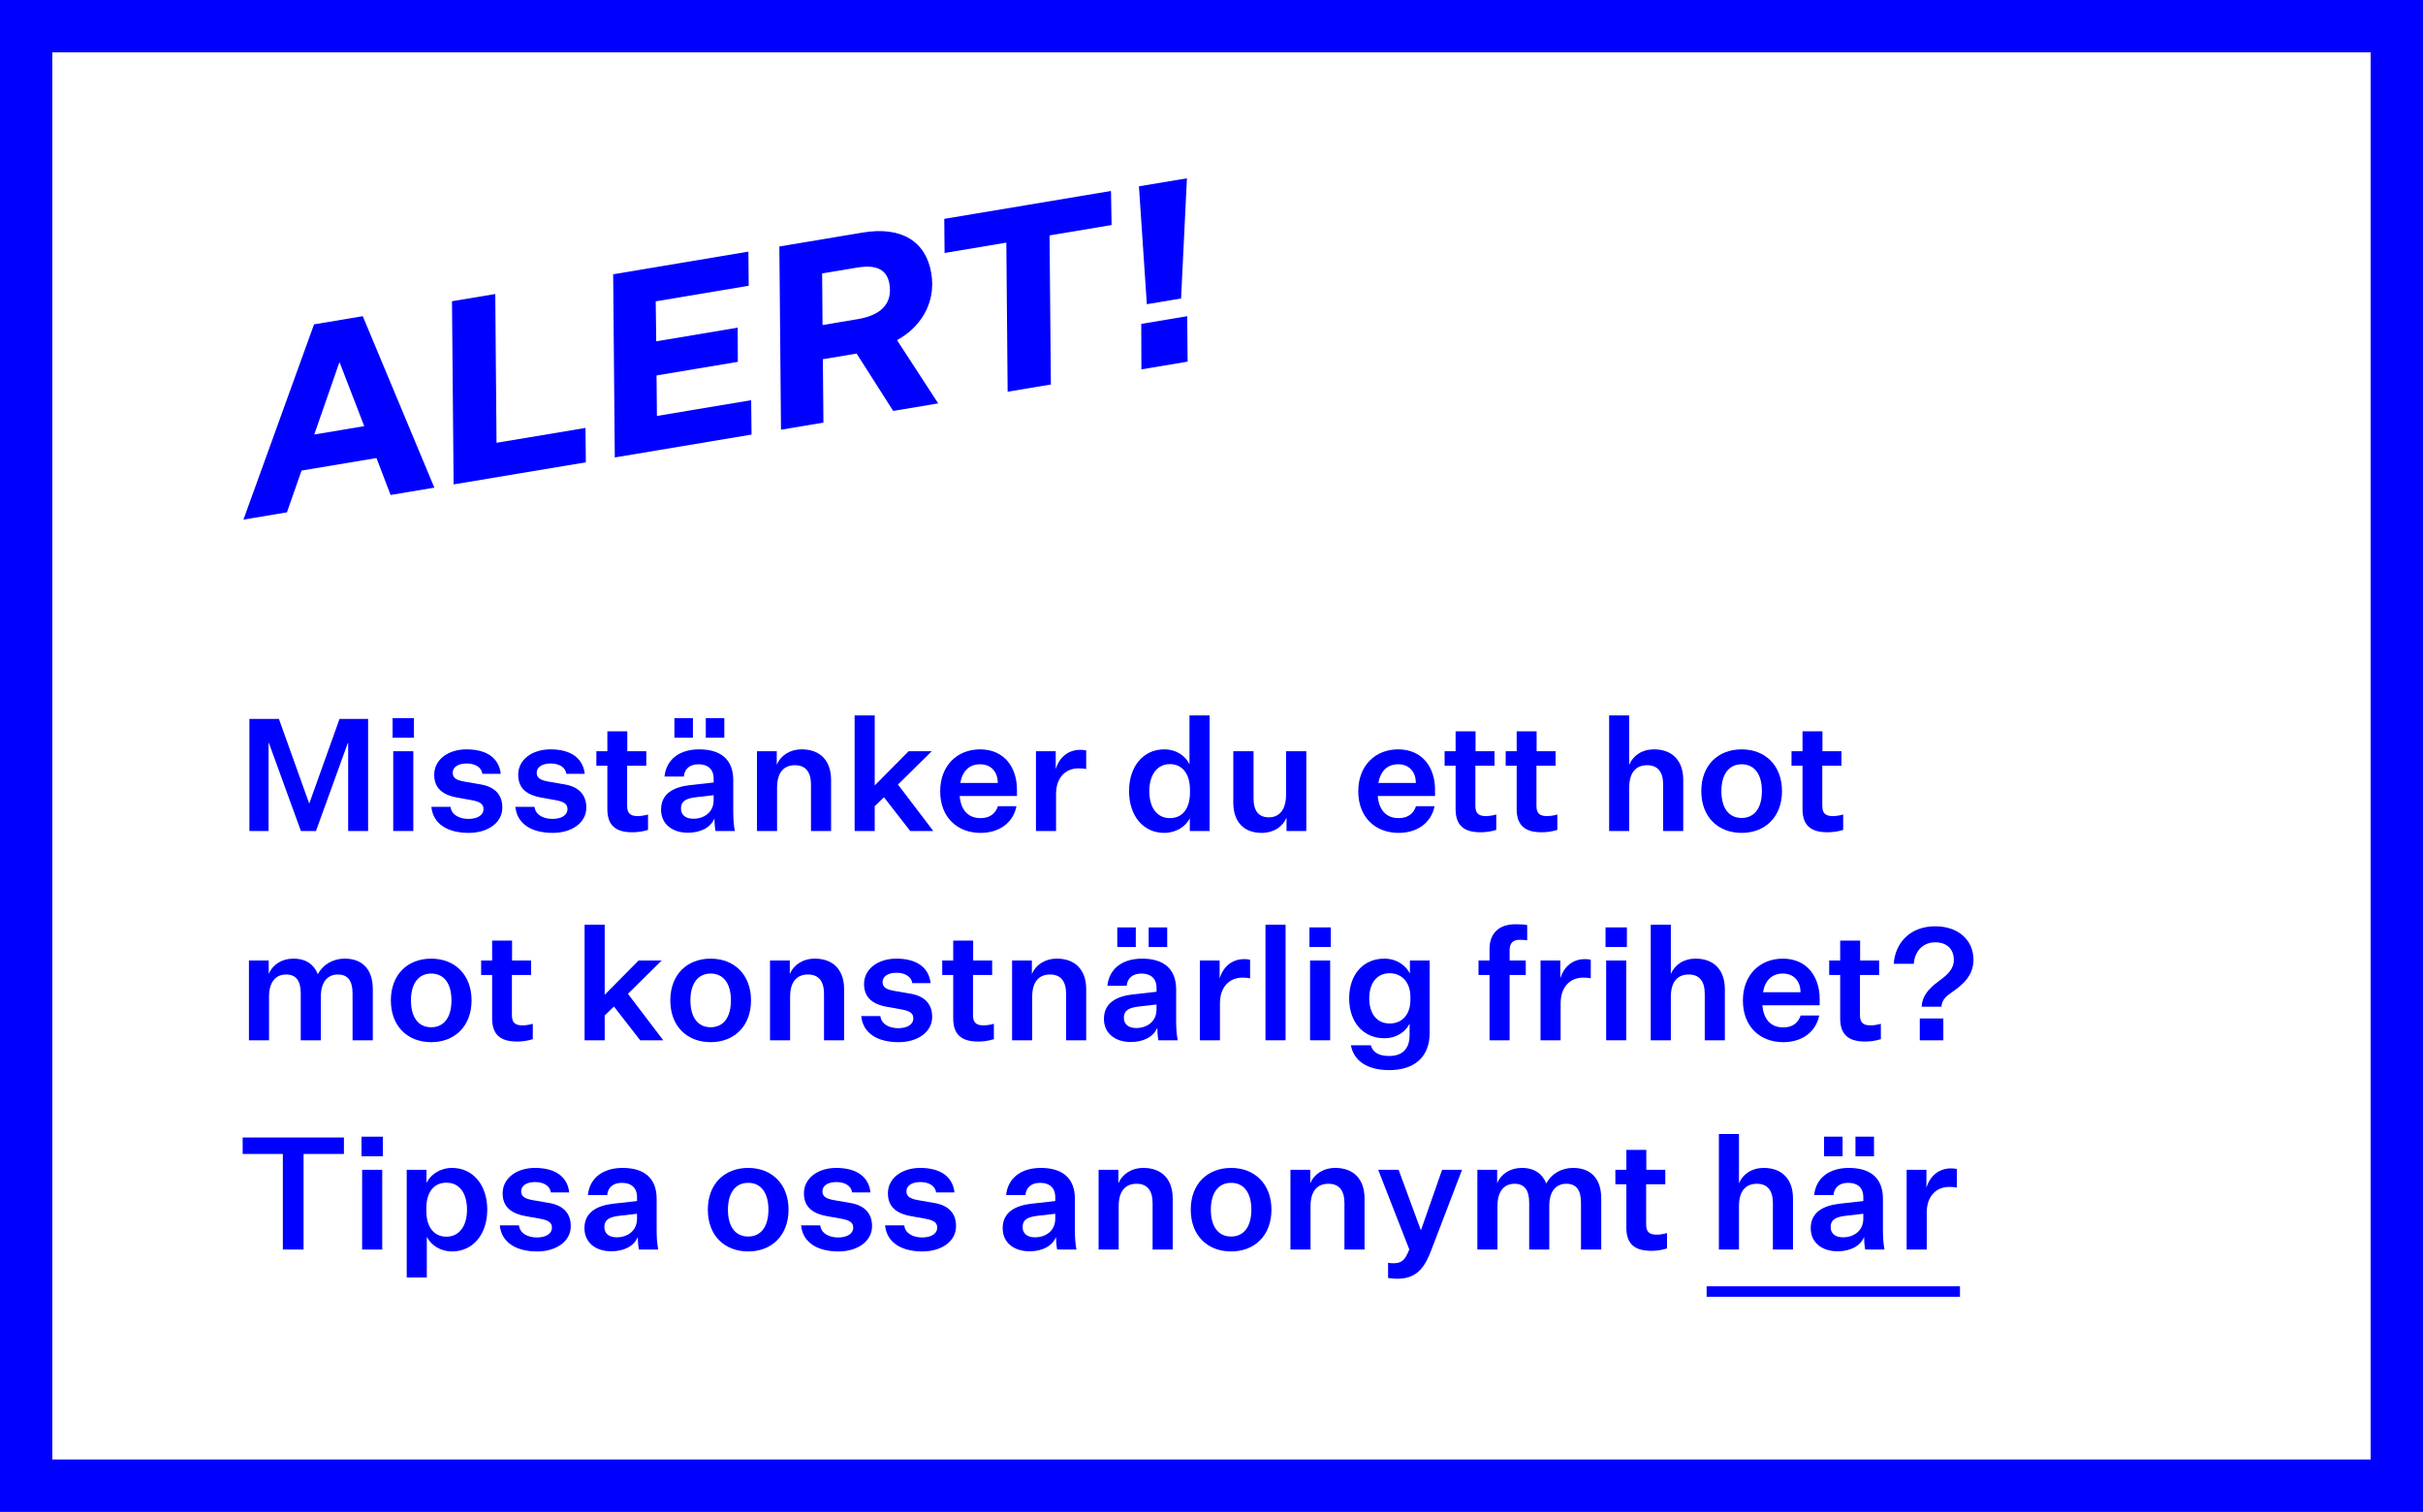
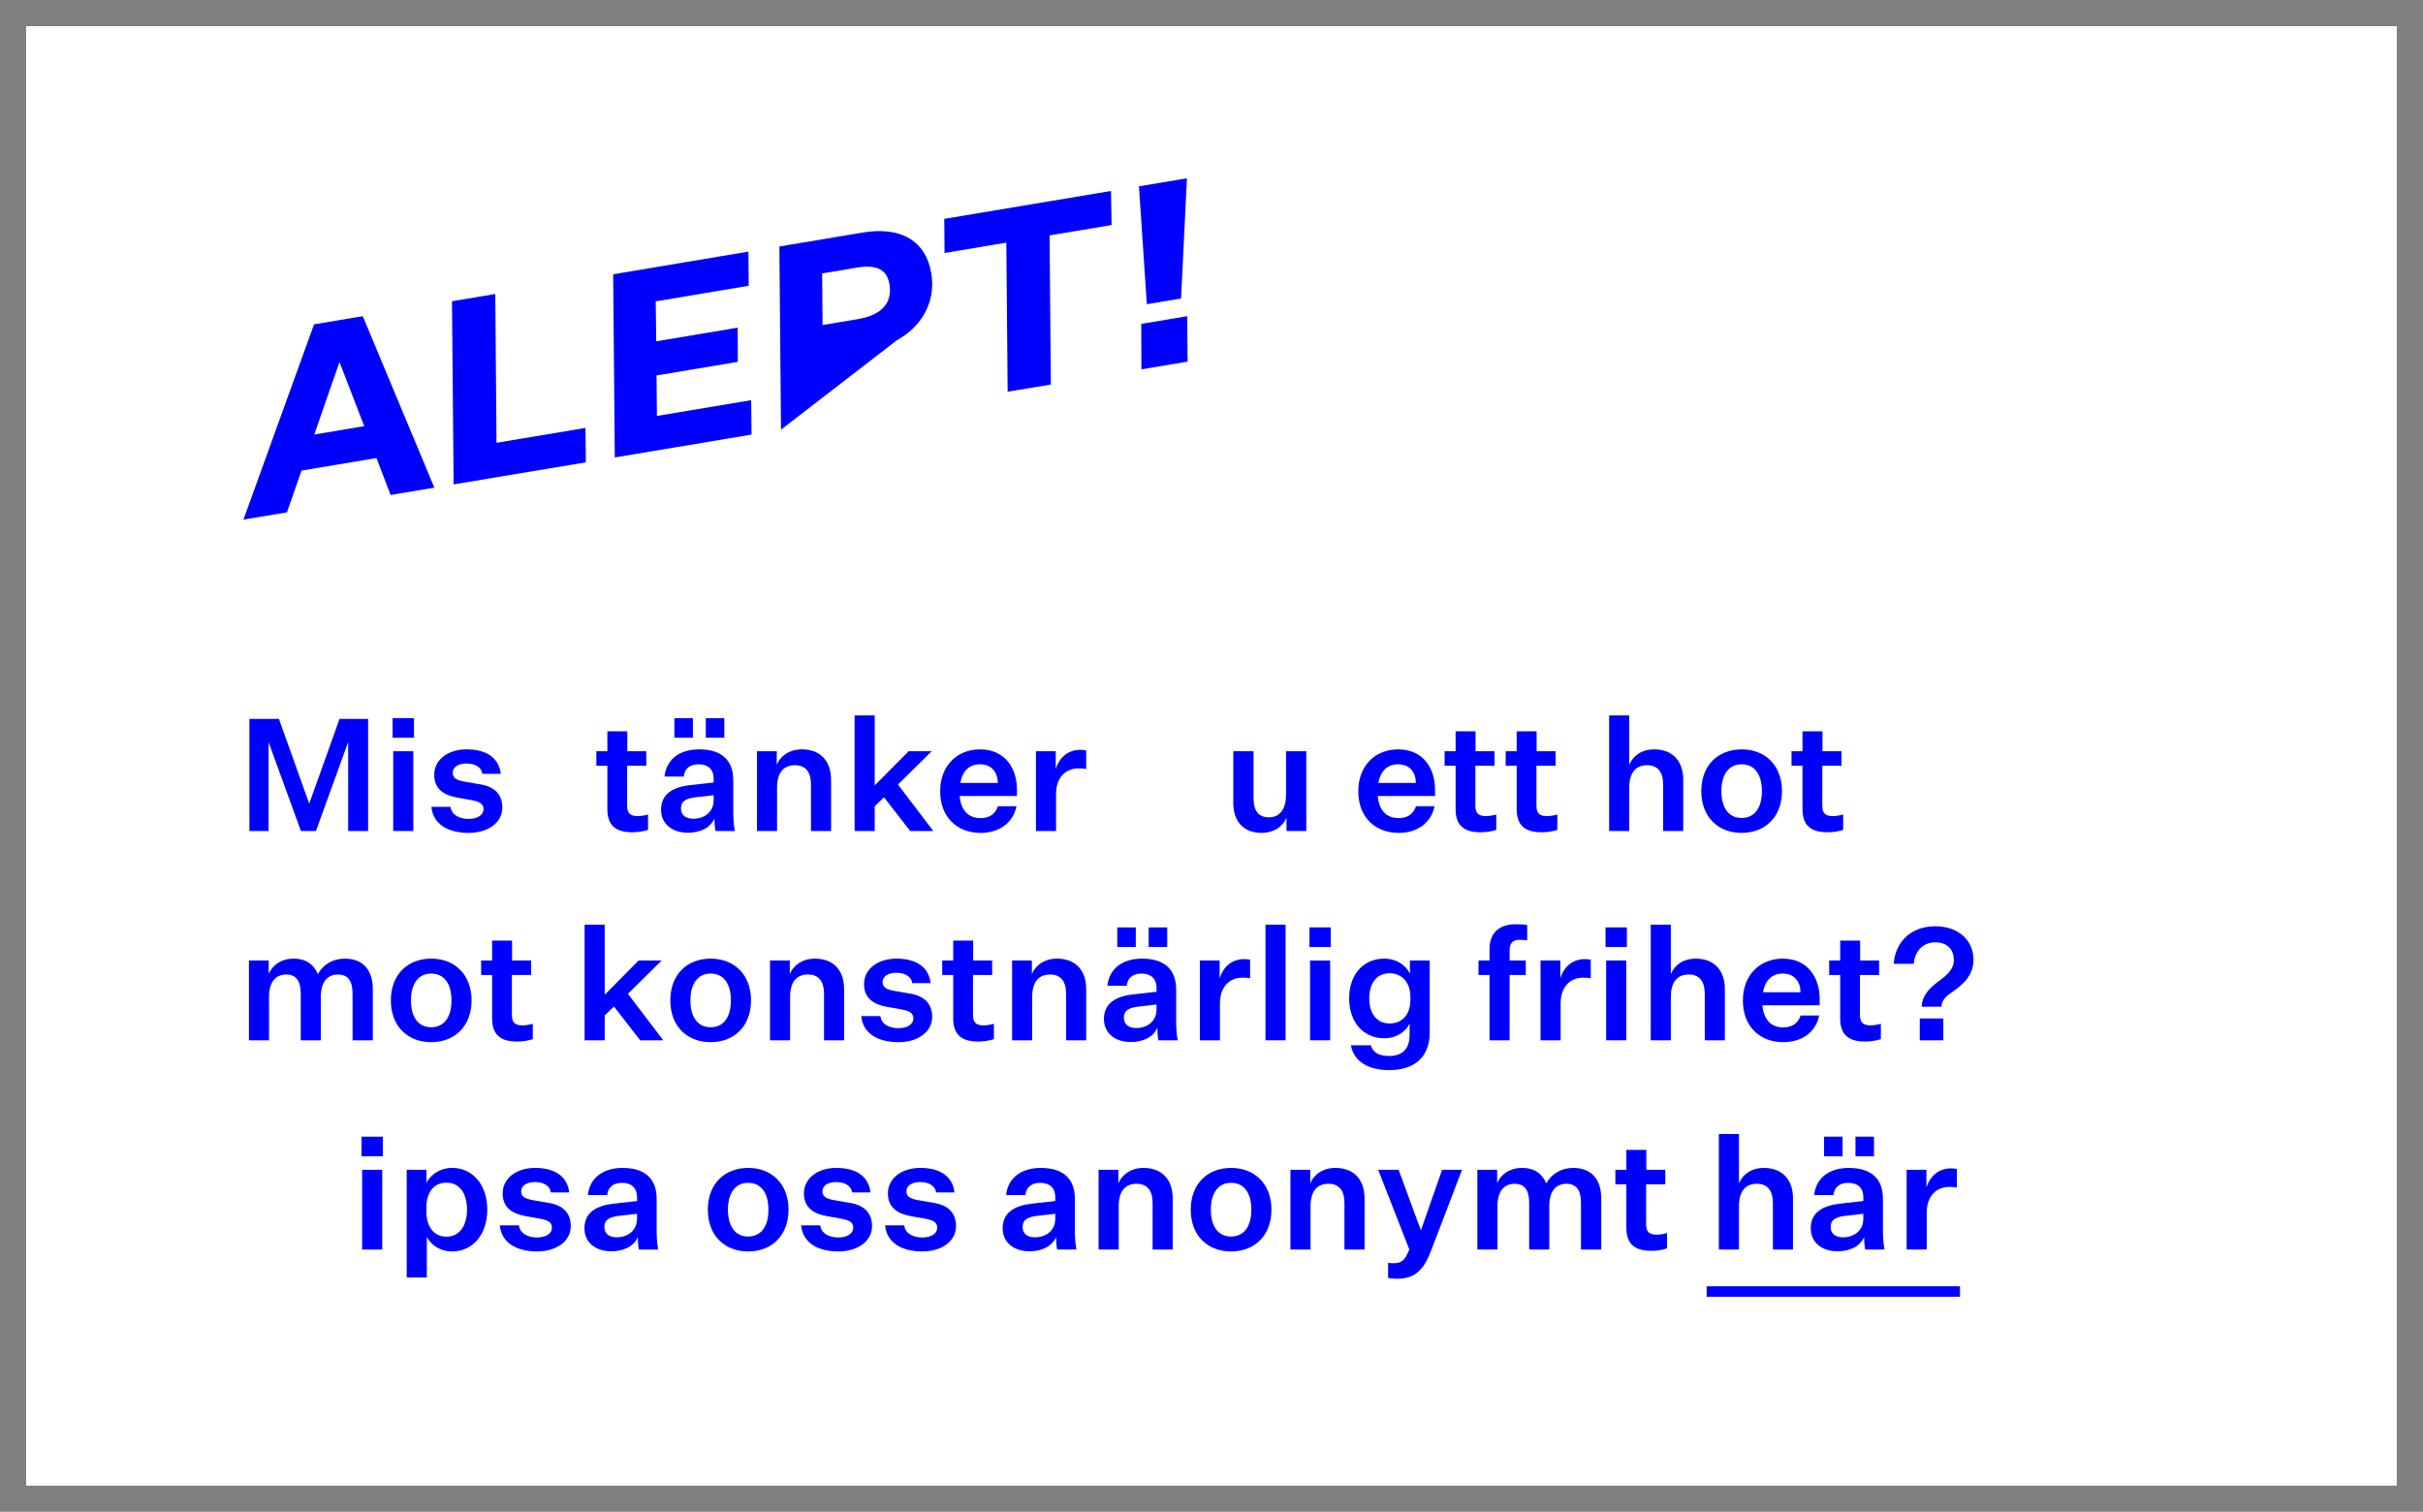
<svg xmlns="http://www.w3.org/2000/svg" id="Lager_1" version="1.1" viewBox="0 0 463.01 288.88">
  <rect x="0" y="0" width="463.01" height="288.88" fill="#808080" stroke="none" />
  <defs>
    <style>
      .st0, .st1, .st2 {
        fill: none;
      }

      .st1 {
        stroke-width: 10px;
      }

      .st1, .st2 {
        stroke: blue;
      }

      .st3 {
        fill: blue;
      }

      .st4 {
        clip-path: url(#clippath-1);
      }

      .st5 {
        fill: #fff;
      }

      .st2 {
        stroke-miterlimit: 10;
        stroke-width: 2px;
      }

      .st6 {
        clip-path: url(#clippath);
      }
    </style>
    <clipPath id="clippath">
      <rect class="st0" x="-9" y="-8" width="481" height="297.88" />
    </clipPath>
    <clipPath id="clippath-1">
      <rect class="st0" x="-9" y="-8" width="481" height="297.88" />
    </clipPath>
  </defs>
  <rect class="st5" x="5" y="5" width="453" height="278.88" />
  <g class="st6">
-     <rect class="st1" x="5" y="5" width="453" height="278.88" />
-   </g>
+     </g>
  <line class="st2" x1="326.12" y1="246.79" x2="374.53" y2="246.79" />
  <path class="st3" d="M57.5,158.79l-6.12-16.83h-.06v16.83h-3.66v-21.42h5.64l5.76,16.11h.06l5.76-16.11h5.46v21.42h-3.81v-16.83h-.06l-6.09,16.83h-2.88Z" />
  <path class="st3" d="M75.02,137.22h4.08v3.75h-4.08v-3.75ZM75.14,143.55h3.84v15.24h-3.84v-15.24Z" />
  <path class="st3" d="M86.09,154.17c.18,1.59,1.77,2.31,3.42,2.31s2.88-.66,2.88-1.89c0-.96-.66-1.41-2.34-1.71l-2.7-.48c-2.52-.45-4.38-1.62-4.38-4.35,0-2.88,2.64-4.86,6.18-4.86,3.96,0,6.21,1.74,6.54,4.68h-3.51c-.15-1.2-1.32-1.98-3-1.98s-2.67.72-2.67,1.77.78,1.44,2.34,1.71l2.97.51c2.67.45,4.17,1.92,4.17,4.44,0,2.91-2.79,4.83-6.42,4.83-3.96,0-6.81-1.65-7.14-4.98,0,0,3.66,0,3.66,0Z" />
-   <path class="st3" d="M102.14,154.17c.18,1.59,1.77,2.31,3.42,2.31s2.88-.66,2.88-1.89c0-.96-.66-1.41-2.34-1.71l-2.7-.48c-2.52-.45-4.38-1.62-4.38-4.35,0-2.88,2.64-4.86,6.18-4.86,3.96,0,6.21,1.74,6.54,4.68h-3.51c-.15-1.2-1.32-1.98-3-1.98s-2.67.72-2.67,1.77.78,1.44,2.34,1.71l2.97.51c2.67.45,4.17,1.92,4.17,4.44,0,2.91-2.79,4.83-6.42,4.83-3.96,0-6.81-1.65-7.14-4.98,0,0,3.66,0,3.66,0Z" />
  <path class="st3" d="M123.83,158.58c-1.2.36-2.1.45-3.03.45-3.18,0-4.74-1.35-4.74-4.41v-8.31h-2.1v-2.76h2.1v-3.81h3.81v3.81h3.63v2.76h-3.66v7.71c0,1.44.69,1.92,1.98,1.92.57,0,1.17-.06,2.01-.3v2.94Z" />
  <path class="st3" d="M136.52,156.39c-.72,1.74-2.64,2.73-5.07,2.73-2.97,0-5.13-1.65-5.13-4.41,0-3.06,2.4-4.32,5.49-4.68l4.56-.51v-.72c0-1.86-1.14-2.76-2.88-2.76s-2.7.93-2.82,2.34h-3.69c.33-3.27,2.88-5.19,6.63-5.19,4.14,0,6.51,1.95,6.51,5.91v5.88c0,1.41.06,2.58.3,3.81h-3.69c-.15-.84-.21-1.65-.21-2.4h0ZM128.87,137.22h3.54v3.75h-3.54v-3.75ZM136.37,152.88v-.93l-3.39.39c-1.62.21-2.85.57-2.85,2.16,0,1.2.84,1.95,2.37,1.95,1.98,0,3.87-1.17,3.87-3.57h0ZM134.87,137.22h3.54v3.75h-3.54v-3.75Z" />
  <path class="st3" d="M148.43,146.13c.72-1.74,2.49-2.94,4.8-2.94,3.48,0,5.58,2.16,5.58,5.82v9.78h-3.84v-8.88c0-2.43-1.05-3.69-3.06-3.69s-3.42,1.23-3.42,4.29v8.28h-3.84v-15.24h3.78v2.58h0Z" />
  <path class="st3" d="M168.92,152.34l-1.77,1.71v4.74h-3.84v-22.08h3.84v13.38l6.48-6.54h4.41l-6.45,6.36,6.75,8.88h-4.41l-5.01-6.45h0Z" />
  <path class="st3" d="M187.37,159.15c-4.44,0-7.71-2.97-7.71-7.95s3.33-8.01,7.62-8.01c4.77,0,7.05,3.63,7.05,7.68v1.23h-10.95c.24,2.7,1.62,4.23,3.99,4.23,1.74,0,2.82-.81,3.33-2.28h3.54c-.66,3.27-3.39,5.1-6.87,5.1ZM183.5,149.61h7.17c0-1.89-1.08-3.57-3.39-3.57-2.01,0-3.36,1.23-3.78,3.57Z" />
  <path class="st3" d="M207.56,146.94c-.45-.09-.99-.12-1.47-.12-2.34,0-4.29,1.62-4.29,4.92v7.05h-3.84v-15.24h3.78v3.42c.72-2.37,2.49-3.69,4.68-3.69.39,0,.81.03,1.14.12v3.54h0Z" />
-   <path class="st3" d="M227.36,156.36c-.75,1.53-2.58,2.79-4.89,2.79-3.99,0-6.72-3.24-6.72-7.98s2.73-7.98,6.72-7.98c2.37,0,4.11,1.32,4.83,2.85v-9.33h3.84v22.08h-3.78v-2.43h0ZM227.39,150.9c0-2.97-1.41-4.89-3.84-4.89s-3.93,2.04-3.93,5.16,1.44,5.16,3.93,5.16,3.84-1.92,3.84-4.89v-.54h0Z" />
  <path class="st3" d="M245.84,158.79v-2.55c-.72,1.74-2.46,2.91-4.74,2.91-3.42,0-5.43-2.1-5.43-5.79v-9.81h3.87v8.97c0,2.43.96,3.66,2.94,3.66,1.86,0,3.27-1.29,3.27-4.35v-8.28h3.87v15.24h-3.78Z" />
  <path class="st3" d="M267.26,159.15c-4.44,0-7.71-2.97-7.71-7.95s3.33-8.01,7.62-8.01c4.77,0,7.05,3.63,7.05,7.68v1.23h-10.95c.24,2.7,1.62,4.23,3.99,4.23,1.74,0,2.82-.81,3.33-2.28h3.54c-.66,3.27-3.39,5.1-6.87,5.1h0ZM263.39,149.61h7.17c0-1.89-1.08-3.57-3.39-3.57-2.01,0-3.36,1.23-3.78,3.57Z" />
  <path class="st3" d="M285.92,158.58c-1.2.36-2.1.45-3.03.45-3.18,0-4.74-1.35-4.74-4.41v-8.31h-2.1v-2.76h2.1v-3.81h3.81v3.81h3.63v2.76h-3.66v7.71c0,1.44.69,1.92,1.98,1.92.57,0,1.17-.06,2.01-.3v2.94h0Z" />
  <path class="st3" d="M297.59,158.58c-1.2.36-2.1.45-3.03.45-3.18,0-4.74-1.35-4.74-4.41v-8.31h-2.1v-2.76h2.1v-3.81h3.81v3.81h3.63v2.76h-3.66v7.71c0,1.44.69,1.92,1.98,1.92.57,0,1.17-.06,2.01-.3v2.94h0Z" />
  <path class="st3" d="M316.07,143.19c3.48,0,5.58,2.16,5.58,5.82v9.78h-3.84v-8.88c0-2.43-1.05-3.69-3.06-3.69s-3.42,1.23-3.42,4.29v8.28h-3.84v-22.08h3.84v9.42c.75-1.77,2.43-2.94,4.74-2.94h0Z" />
  <path class="st3" d="M332.81,159.15c-4.5,0-7.71-3.03-7.71-7.98s3.21-7.98,7.71-7.98,7.71,3.06,7.71,7.98-3.21,7.98-7.71,7.98ZM332.81,156.3c2.46,0,3.87-1.92,3.87-5.13s-1.41-5.13-3.87-5.13-3.87,1.95-3.87,5.13,1.38,5.13,3.87,5.13Z" />
  <path class="st3" d="M352.21,158.58c-1.2.36-2.1.45-3.03.45-3.18,0-4.74-1.35-4.74-4.41v-8.31h-2.1v-2.76h2.1v-3.81h3.81v3.81h3.63v2.76h-3.66v7.71c0,1.44.69,1.92,1.98,1.92.57,0,1.17-.06,2.01-.3v2.94h0Z" />
  <path class="st3" d="M65.87,183.18c3.51,0,5.37,2.19,5.37,5.82v9.78h-3.87v-8.94c0-2.43-.9-3.63-2.79-3.63s-3.27,1.29-3.27,4.26v8.31h-3.84v-8.94c0-2.43-.9-3.63-2.79-3.63s-3.27,1.29-3.27,4.26v8.31h-3.84v-15.24h3.78v2.58c.72-1.77,2.49-2.94,4.68-2.94,2.55,0,3.96,1.17,4.71,2.97.96-1.83,2.88-2.97,5.13-2.97h0Z" />
  <path class="st3" d="M82.4,199.14c-4.5,0-7.71-3.03-7.71-7.98s3.21-7.98,7.71-7.98,7.71,3.06,7.71,7.98-3.21,7.98-7.71,7.98ZM82.4,196.29c2.46,0,3.87-1.92,3.87-5.13s-1.41-5.13-3.87-5.13-3.87,1.95-3.87,5.13,1.38,5.13,3.87,5.13Z" />
  <path class="st3" d="M101.81,198.57c-1.2.36-2.1.45-3.03.45-3.18,0-4.74-1.35-4.74-4.41v-8.31h-2.1v-2.76h2.1v-3.81h3.81v3.81h3.63v2.76h-3.66v7.71c0,1.44.69,1.92,1.98,1.92.57,0,1.17-.06,2.01-.3v2.94Z" />
  <path class="st3" d="M117.32,192.33l-1.77,1.71v4.74h-3.84v-22.08h3.84v13.38l6.48-6.54h4.41l-6.45,6.36,6.75,8.88h-4.41l-5.01-6.45h0Z" />
  <path class="st3" d="M135.8,199.14c-4.5,0-7.71-3.03-7.71-7.98s3.21-7.98,7.71-7.98,7.71,3.06,7.71,7.98-3.21,7.98-7.71,7.98ZM135.8,196.29c2.46,0,3.87-1.92,3.87-5.13s-1.41-5.13-3.87-5.13-3.87,1.95-3.87,5.13,1.38,5.13,3.87,5.13Z" />
  <path class="st3" d="M150.92,186.12c.72-1.74,2.49-2.94,4.8-2.94,3.48,0,5.58,2.16,5.58,5.82v9.78h-3.84v-8.88c0-2.43-1.05-3.69-3.06-3.69s-3.42,1.23-3.42,4.29v8.28h-3.84v-15.24h3.78v2.58h0Z" />
  <path class="st3" d="M168.23,194.16c.18,1.59,1.77,2.31,3.42,2.31s2.88-.66,2.88-1.89c0-.96-.66-1.41-2.34-1.71l-2.7-.48c-2.52-.45-4.38-1.62-4.38-4.35,0-2.88,2.64-4.86,6.18-4.86,3.96,0,6.21,1.74,6.54,4.68h-3.51c-.15-1.2-1.32-1.98-3-1.98s-2.67.72-2.67,1.77.78,1.44,2.34,1.71l2.97.51c2.67.45,4.17,1.92,4.17,4.44,0,2.91-2.79,4.83-6.42,4.83-3.96,0-6.81-1.65-7.14-4.98h3.66Z" />
  <path class="st3" d="M189.92,198.57c-1.2.36-2.1.45-3.03.45-3.18,0-4.74-1.35-4.74-4.41v-8.31h-2.1v-2.76h2.1v-3.81h3.81v3.81h3.63v2.76h-3.66v7.71c0,1.44.69,1.92,1.98,1.92.57,0,1.17-.06,2.01-.3v2.94h0Z" />
  <path class="st3" d="M197.18,186.12c.72-1.74,2.49-2.94,4.8-2.94,3.48,0,5.58,2.16,5.58,5.82v9.78h-3.84v-8.88c0-2.43-1.05-3.69-3.06-3.69s-3.42,1.23-3.42,4.29v8.28h-3.84v-15.24h3.78v2.58h0Z" />
  <path class="st3" d="M221.15,196.38c-.72,1.74-2.64,2.73-5.07,2.73-2.97,0-5.13-1.65-5.13-4.41,0-3.06,2.4-4.32,5.49-4.68l4.56-.51v-.72c0-1.86-1.14-2.76-2.88-2.76s-2.7.93-2.82,2.34h-3.69c.33-3.27,2.88-5.19,6.63-5.19,4.14,0,6.51,1.95,6.51,5.91v5.88c0,1.41.06,2.58.3,3.81h-3.69c-.15-.84-.21-1.65-.21-2.4h0ZM213.5,177.21h3.54v3.75h-3.54v-3.75ZM221,192.87v-.93l-3.39.39c-1.62.21-2.85.57-2.85,2.16,0,1.2.84,1.95,2.37,1.95,1.98,0,3.87-1.17,3.87-3.57h0ZM219.5,177.21h3.54v3.75h-3.54v-3.75Z" />
  <path class="st3" d="M238.88,186.93c-.45-.09-.99-.12-1.47-.12-2.34,0-4.29,1.62-4.29,4.92v7.05h-3.84v-15.24h3.78v3.42c.72-2.37,2.49-3.69,4.68-3.69.39,0,.81.03,1.14.12v3.54h0Z" />
  <path class="st3" d="M241.82,198.78v-22.08h3.84v22.08h-3.84Z" />
  <path class="st3" d="M250.22,177.21h4.08v3.75h-4.08v-3.75ZM250.34,183.54h3.84v15.24h-3.84v-15.24Z" />
  <path class="st3" d="M269.36,195.6c-.72,1.47-2.4,2.79-4.83,2.79-4.02,0-6.72-3.06-6.72-7.62s2.7-7.59,6.72-7.59c2.43,0,4.17,1.38,4.89,2.85v-2.49h3.78v13.74c0,4.98-3.21,7.2-7.74,7.2-4.11,0-6.75-1.71-7.32-4.74h3.81c.42,1.5,1.74,2.04,3.51,2.04,2.43,0,3.9-1.26,3.9-4.02v-2.16h0ZM269.51,190.44c0-2.7-1.62-4.47-3.96-4.47-2.46,0-3.9,1.89-3.9,4.8s1.44,4.8,3.9,4.8,3.96-1.77,3.96-4.5v-.63Z" />
  <path class="st3" d="M282.53,186.3v-2.76h2.1v-2.16c0-3.15,1.89-4.77,4.98-4.77.81,0,1.59.03,2.22.15v2.91c-.45-.06-.93-.09-1.47-.09-1.11,0-1.89.51-1.89,1.98v1.98h3.09v2.76h-3.09v12.48h-3.84v-12.48h-2.1Z" />
  <path class="st3" d="M303.98,186.93c-.45-.09-.99-.12-1.47-.12-2.34,0-4.29,1.62-4.29,4.92v7.05h-3.84v-15.24h3.78v3.42c.72-2.37,2.49-3.69,4.68-3.69.39,0,.81.03,1.14.12v3.54h0Z" />
  <path class="st3" d="M306.8,177.21h4.08v3.75h-4.08v-3.75ZM306.92,183.54h3.84v15.24h-3.84v-15.24Z" />
  <path class="st3" d="M324.02,183.18c3.48,0,5.58,2.16,5.58,5.82v9.78h-3.84v-8.88c0-2.43-1.05-3.69-3.06-3.69s-3.42,1.23-3.42,4.29v8.28h-3.84v-22.08h3.84v9.42c.75-1.77,2.43-2.94,4.74-2.94h0Z" />
  <path class="st3" d="M340.76,199.14c-4.44,0-7.71-2.97-7.71-7.95s3.33-8.01,7.62-8.01c4.77,0,7.05,3.63,7.05,7.68v1.23h-10.95c.24,2.7,1.62,4.23,3.99,4.23,1.74,0,2.82-.81,3.33-2.28h3.54c-.66,3.27-3.39,5.1-6.87,5.1h0ZM336.89,189.6h7.17c0-1.89-1.08-3.57-3.39-3.57-2.01,0-3.36,1.23-3.78,3.57Z" />
  <path class="st3" d="M359.41,198.57c-1.2.36-2.1.45-3.03.45-3.18,0-4.74-1.35-4.74-4.41v-8.31h-2.1v-2.76h2.1v-3.81h3.81v3.81h3.63v2.76h-3.66v7.71c0,1.44.69,1.92,1.98,1.92.57,0,1.17-.06,2.01-.3v2.94h0Z" />
  <path class="st3" d="M372.94,189.63c-1.02.72-1.86,1.38-1.95,2.73h-3.78c.06-1.89,1.2-3.39,3.36-4.95,1.44-1.05,2.79-2.19,2.79-3.99s-1.08-3.36-3.57-3.36-3.96,1.92-4.08,4.11h-3.84c.27-3.96,3.09-7.17,7.92-7.17,4.56,0,7.32,2.76,7.32,6.39,0,2.91-1.86,4.68-4.17,6.24ZM366.85,194.61h4.5v4.17h-4.5v-4.17Z" />
-   <path class="st3" d="M54.05,220.5h-7.68v-3.15h19.35v3.15h-7.71v18.27h-3.96s0-18.27,0-18.27Z" />
  <path class="st3" d="M69.08,217.2h4.08v3.75h-4.08v-3.75ZM69.2,223.53h3.84v15.24h-3.84v-15.24Z" />
  <path class="st3" d="M81.56,244.11h-3.84v-20.58h3.78v2.52c.72-1.53,2.52-2.88,4.89-2.88,3.99,0,6.72,3.27,6.72,7.98s-2.73,7.98-6.72,7.98c-2.31,0-4.05-1.26-4.83-2.79v7.77ZM81.47,231.42c0,2.97,1.41,4.89,3.84,4.89s3.93-2.01,3.93-5.16-1.44-5.16-3.93-5.16-3.84,1.92-3.84,4.89v.54h0Z" />
  <path class="st3" d="M99.17,234.15c.18,1.59,1.77,2.31,3.42,2.31s2.88-.66,2.88-1.89c0-.96-.66-1.41-2.34-1.71l-2.7-.48c-2.52-.45-4.38-1.62-4.38-4.35,0-2.88,2.64-4.86,6.18-4.86,3.96,0,6.21,1.74,6.54,4.68h-3.51c-.15-1.2-1.32-1.98-3-1.98s-2.67.72-2.67,1.77.78,1.44,2.34,1.71l2.97.51c2.67.45,4.17,1.92,4.17,4.44,0,2.91-2.79,4.83-6.42,4.83-3.96,0-6.81-1.65-7.14-4.98,0,0,3.66,0,3.66,0Z" />
  <path class="st3" d="M121.88,236.37c-.72,1.74-2.64,2.73-5.07,2.73-2.97,0-5.13-1.65-5.13-4.41,0-3.06,2.4-4.32,5.49-4.68l4.56-.51v-.72c0-1.86-1.14-2.76-2.88-2.76s-2.7.93-2.82,2.34h-3.69c.33-3.27,2.88-5.19,6.63-5.19,4.14,0,6.51,1.95,6.51,5.91v5.88c0,1.41.06,2.58.3,3.81h-3.69c-.15-.84-.21-1.65-.21-2.4h0ZM121.73,232.86v-.93l-3.39.39c-1.62.21-2.85.57-2.85,2.16,0,1.2.84,1.95,2.37,1.95,1.98,0,3.87-1.17,3.87-3.57Z" />
  <path class="st3" d="M142.97,239.13c-4.5,0-7.71-3.03-7.71-7.98s3.21-7.98,7.71-7.98,7.71,3.06,7.71,7.98-3.21,7.98-7.71,7.98ZM142.97,236.28c2.46,0,3.87-1.92,3.87-5.13s-1.41-5.13-3.87-5.13-3.87,1.95-3.87,5.13,1.38,5.13,3.87,5.13Z" />
  <path class="st3" d="M156.74,234.15c.18,1.59,1.77,2.31,3.42,2.31s2.88-.66,2.88-1.89c0-.96-.66-1.41-2.34-1.71l-2.7-.48c-2.52-.45-4.38-1.62-4.38-4.35,0-2.88,2.64-4.86,6.18-4.86,3.96,0,6.21,1.74,6.54,4.68h-3.51c-.15-1.2-1.32-1.98-3-1.98s-2.67.72-2.67,1.77.78,1.44,2.34,1.71l2.97.51c2.67.45,4.17,1.92,4.17,4.44,0,2.91-2.79,4.83-6.42,4.83-3.96,0-6.81-1.65-7.14-4.98h3.66Z" />
  <path class="st3" d="M172.79,234.15c.18,1.59,1.77,2.31,3.42,2.31s2.88-.66,2.88-1.89c0-.96-.66-1.41-2.34-1.71l-2.7-.48c-2.52-.45-4.38-1.62-4.38-4.35,0-2.88,2.64-4.86,6.18-4.86,3.96,0,6.21,1.74,6.54,4.68h-3.51c-.15-1.2-1.32-1.98-3-1.98s-2.67.72-2.67,1.77.78,1.44,2.34,1.71l2.97.51c2.67.45,4.17,1.92,4.17,4.44,0,2.91-2.79,4.83-6.42,4.83-3.96,0-6.81-1.65-7.14-4.98h3.66Z" />
  <path class="st3" d="M201.8,236.37c-.72,1.74-2.64,2.73-5.07,2.73-2.97,0-5.13-1.65-5.13-4.41,0-3.06,2.4-4.32,5.49-4.68l4.56-.51v-.72c0-1.86-1.14-2.76-2.88-2.76s-2.7.93-2.82,2.34h-3.69c.33-3.27,2.88-5.19,6.63-5.19,4.14,0,6.51,1.95,6.51,5.91v5.88c0,1.41.06,2.58.3,3.81h-3.69c-.15-.84-.21-1.65-.21-2.4h0ZM201.65,232.86v-.93l-3.39.39c-1.62.21-2.85.57-2.85,2.16,0,1.2.84,1.95,2.37,1.95,1.98,0,3.87-1.17,3.87-3.57h0Z" />
  <path class="st3" d="M213.71,226.11c.72-1.74,2.49-2.94,4.8-2.94,3.48,0,5.58,2.16,5.58,5.82v9.78h-3.84v-8.88c0-2.43-1.05-3.69-3.06-3.69s-3.42,1.23-3.42,4.29v8.28h-3.84v-15.24h3.78v2.58h0Z" />
  <path class="st3" d="M235.25,239.13c-4.5,0-7.71-3.03-7.71-7.98s3.21-7.98,7.71-7.98,7.71,3.06,7.71,7.98-3.21,7.98-7.71,7.98ZM235.25,236.28c2.46,0,3.87-1.92,3.87-5.13s-1.41-5.13-3.87-5.13-3.87,1.95-3.87,5.13,1.38,5.13,3.87,5.13Z" />
  <path class="st3" d="M250.37,226.11c.72-1.74,2.49-2.94,4.8-2.94,3.48,0,5.58,2.16,5.58,5.82v9.78h-3.84v-8.88c0-2.43-1.05-3.69-3.06-3.69s-3.42,1.23-3.42,4.29v8.28h-3.84v-15.24h3.78v2.58h0Z" />
  <path class="st3" d="M263.36,223.53h3.9l4.23,11.49h.06l4.02-11.49h3.81l-5.94,15.51c-1.44,3.81-3.21,5.28-6.42,5.31-.51,0-1.23-.06-1.77-.15v-2.91c.45.09.69.09,1.02.09,1.56,0,2.22-.54,3.03-2.64l-5.94-15.21h0Z" />
  <path class="st3" d="M300.61,223.17c3.51,0,5.37,2.19,5.37,5.82v9.78h-3.87v-8.94c0-2.43-.9-3.63-2.79-3.63s-3.27,1.29-3.27,4.26v8.31h-3.84v-8.94c0-2.43-.9-3.63-2.79-3.63s-3.27,1.29-3.27,4.26v8.31h-3.84v-15.24h3.78v2.58c.72-1.77,2.49-2.94,4.68-2.94,2.55,0,3.96,1.17,4.71,2.97.96-1.83,2.88-2.97,5.13-2.97h0Z" />
  <path class="st3" d="M318.55,238.56c-1.2.36-2.1.45-3.03.45-3.18,0-4.74-1.35-4.74-4.41v-8.31h-2.1v-2.76h2.1v-3.81h3.81v3.81h3.63v2.76h-3.66v7.71c0,1.44.69,1.92,1.98,1.92.57,0,1.17-.06,2.01-.3v2.94h0Z" />
  <path class="st3" d="M337.04,223.17c3.48,0,5.58,2.16,5.58,5.82v9.78h-3.84v-8.88c0-2.43-1.05-3.69-3.06-3.69s-3.42,1.23-3.42,4.29v8.28h-3.84v-22.08h3.84v9.42c.75-1.77,2.43-2.94,4.74-2.94h0Z" />
  <path class="st3" d="M356.21,236.37c-.72,1.74-2.64,2.73-5.07,2.73-2.97,0-5.13-1.65-5.13-4.41,0-3.06,2.4-4.32,5.49-4.68l4.56-.51v-.72c0-1.86-1.14-2.76-2.88-2.76s-2.7.93-2.82,2.34h-3.69c.33-3.27,2.88-5.19,6.63-5.19,4.14,0,6.51,1.95,6.51,5.91v5.88c0,1.41.06,2.58.3,3.81h-3.69c-.15-.84-.21-1.65-.21-2.4h0ZM348.56,217.2h3.54v3.75h-3.54v-3.75ZM356.06,232.86v-.93l-3.39.39c-1.62.21-2.85.57-2.85,2.16,0,1.2.84,1.95,2.37,1.95,1.98,0,3.87-1.17,3.87-3.57h0ZM354.56,217.2h3.54v3.75h-3.54v-3.75Z" />
  <path class="st3" d="M373.94,226.92c-.45-.09-.99-.12-1.47-.12-2.34,0-4.29,1.62-4.29,4.92v7.05h-3.84v-15.24h3.78v3.42c.72-2.37,2.49-3.69,4.68-3.69.39,0,.81.03,1.14.12v3.54h0Z" />
  <path class="st3" d="M60.05,83.03l9.55-1.6-4.68-12.13-.1.02s-4.77,13.71-4.77,13.71ZM71.95,87.52l-14.33,2.4-2.79,7.98-8.31,1.39,13.49-37.31,9.31-1.56,13.68,32.76-8.36,1.4-2.7-7.06h.01Z" />
  <polygon class="st3" points="86.37 57.56 94.64 56.18 94.88 84.61 111.88 81.77 111.95 88.34 86.68 92.56 86.37 57.56" />
  <polygon class="st3" points="117.17 52.41 143.01 48.08 143.07 54.6 125.3 57.58 125.4 65.22 140.97 62.61 140.99 69.14 125.46 71.74 125.53 79.48 143.54 76.47 143.61 83.04 117.48 87.41 117.17 52.41" />
  <g class="st4">
-     <path class="st3" d="M163.87,60.99c4.97-.83,6.65-3.37,6.09-6.72-.44-2.63-2.3-3.79-6.17-3.14l-6.69,1.12.08,9.86s6.69-1.12,6.69-1.12ZM149.24,82.1l-.31-35,15.9-2.66c7.45-1.25,12.12,1.7,13.13,7.77.99,5.92-2.32,10.5-6.55,12.78l7.87,12.09-8.6,1.44-6.99-10.96-6.45,1.08.11,12.11-8.12,1.36h.01Z" />
+     <path class="st3" d="M163.87,60.99c4.97-.83,6.65-3.37,6.09-6.72-.44-2.63-2.3-3.79-6.17-3.14l-6.69,1.12.08,9.86s6.69-1.12,6.69-1.12ZM149.24,82.1l-.31-35,15.9-2.66c7.45-1.25,12.12,1.7,13.13,7.77.99,5.92-2.32,10.5-6.55,12.78h.01Z" />
  </g>
  <polygon class="st3" points="192.3 46.36 180.5 48.34 180.44 41.82 212.3 36.49 212.41 43 200.56 44.98 200.81 73.47 192.55 74.85 192.3 46.36" />
  <path class="st3" d="M226.81,34.06l-1.12,22.97-6.54,1.1-1.51-22.53,9.17-1.53h0ZM218.07,61.89l8.79-1.47.08,8.68-8.83,1.48-.03-8.69h0Z" />
</svg>